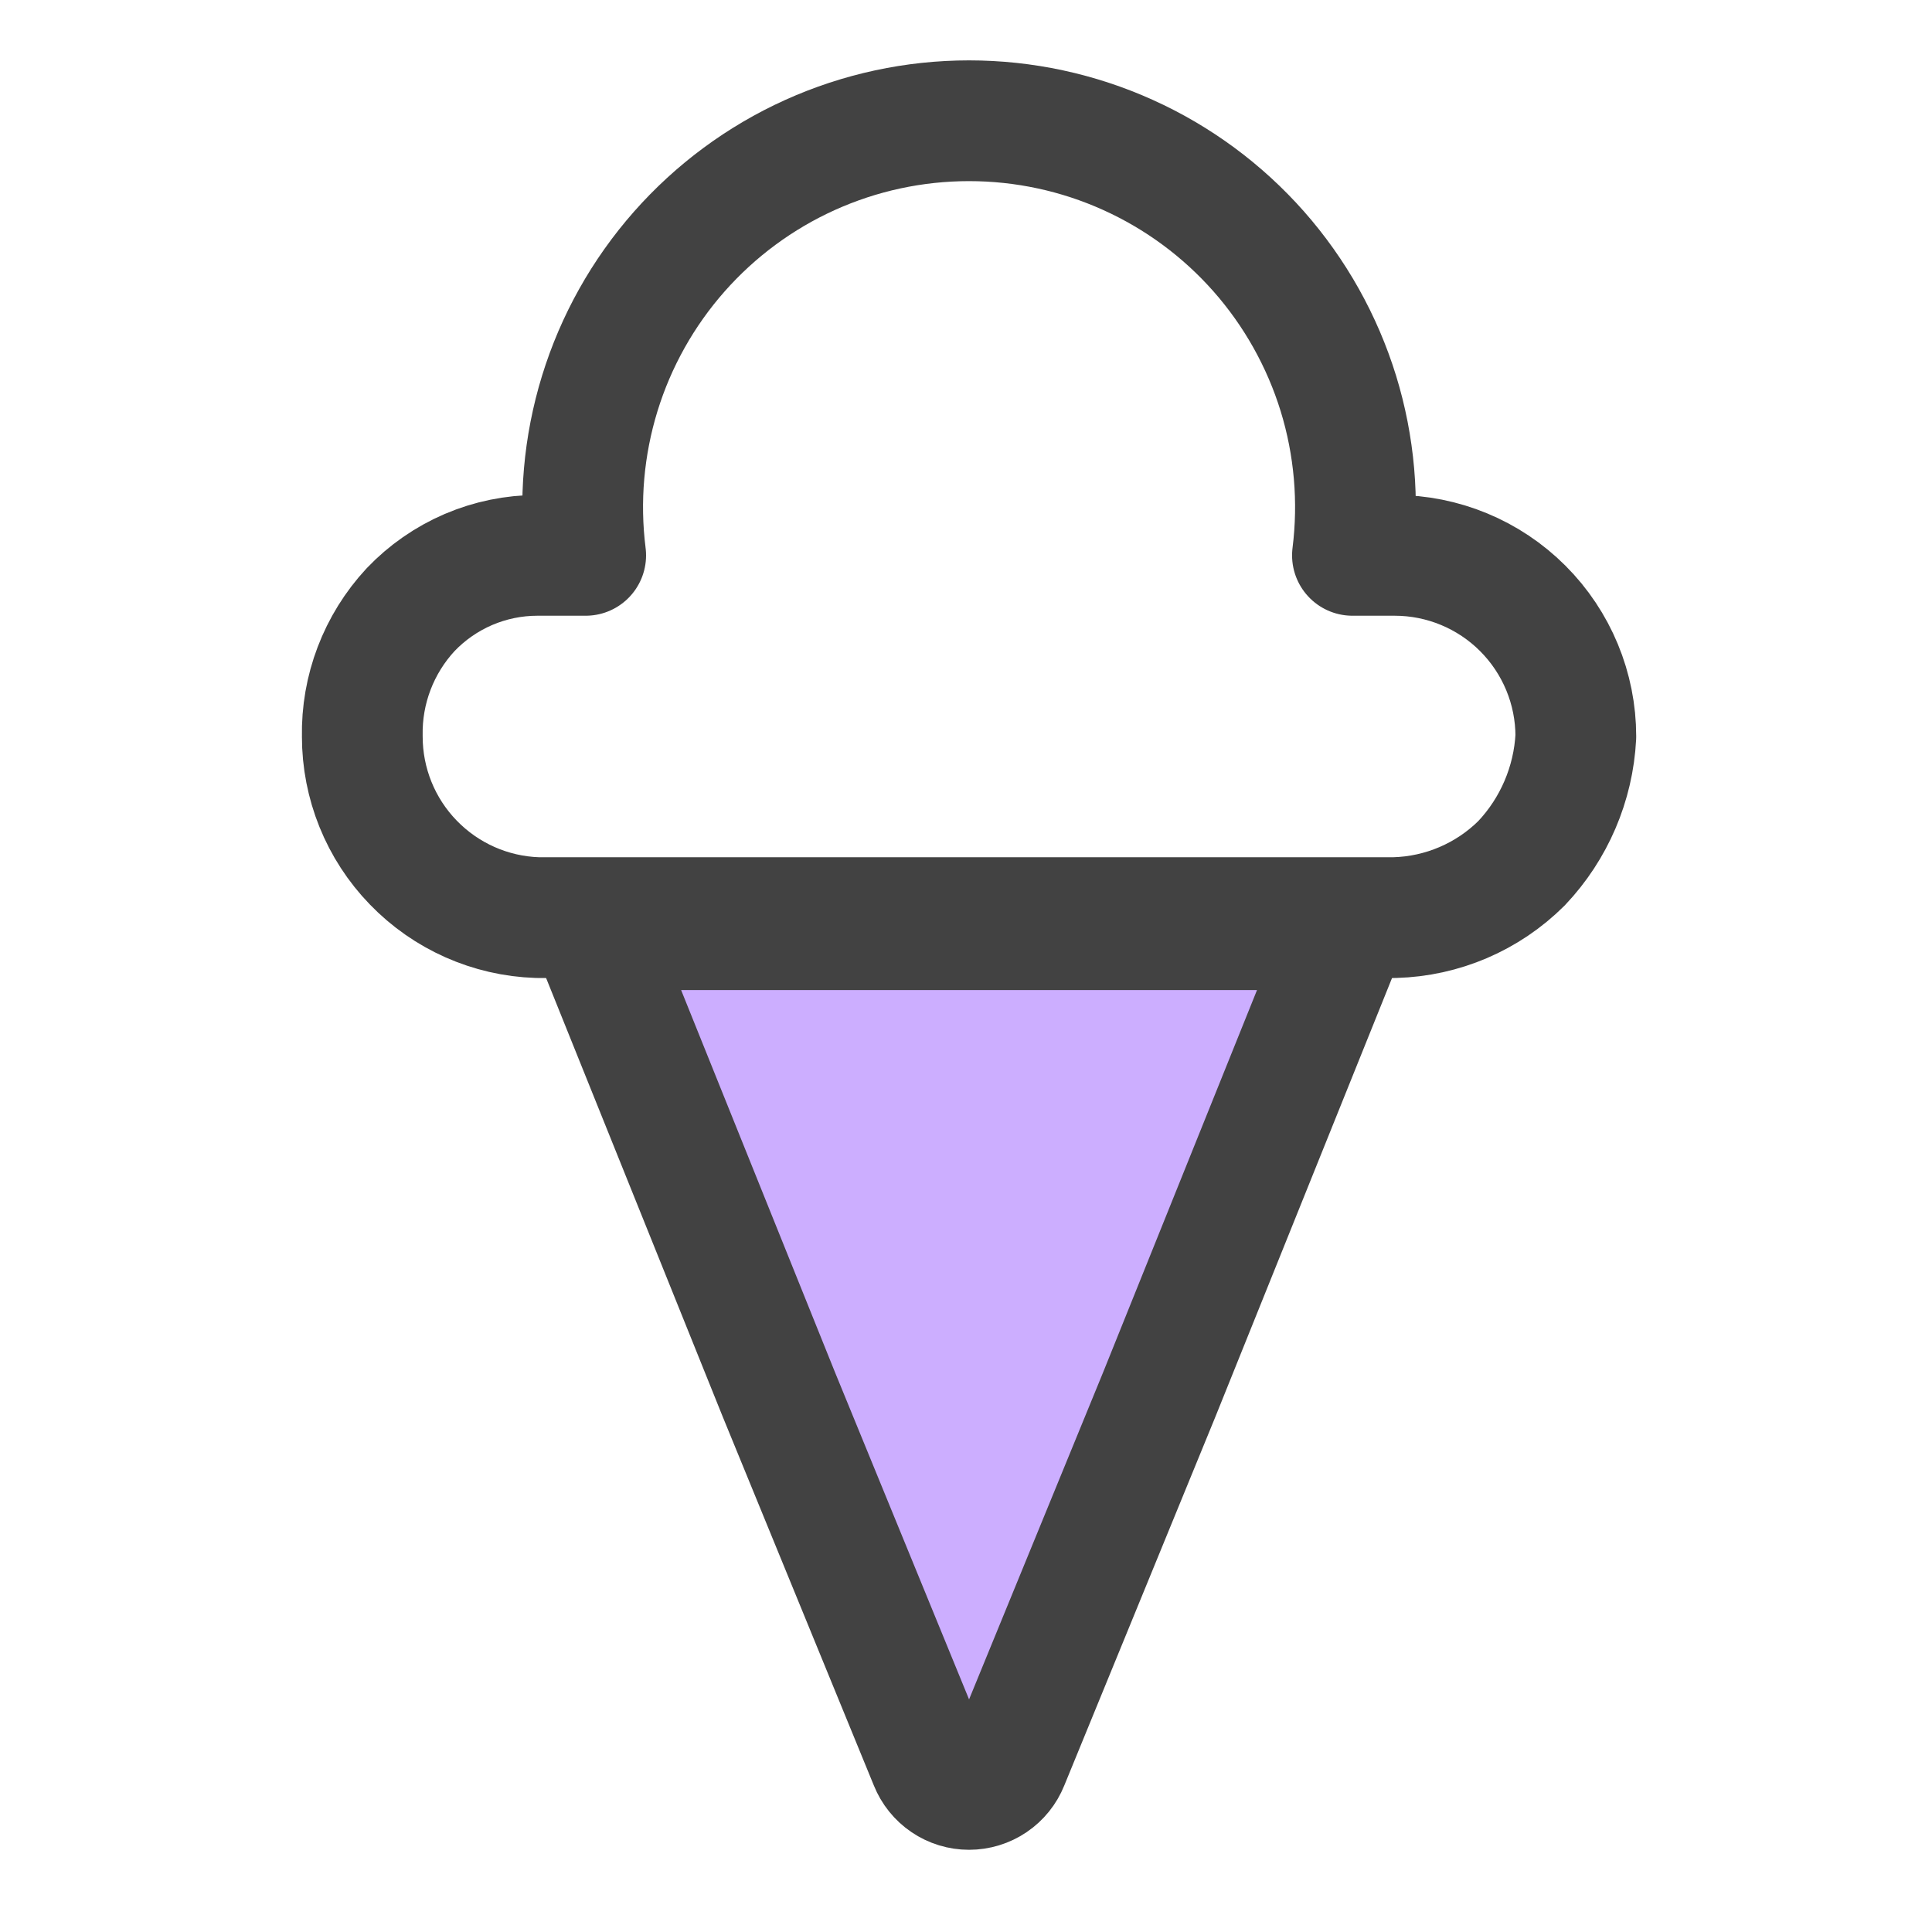
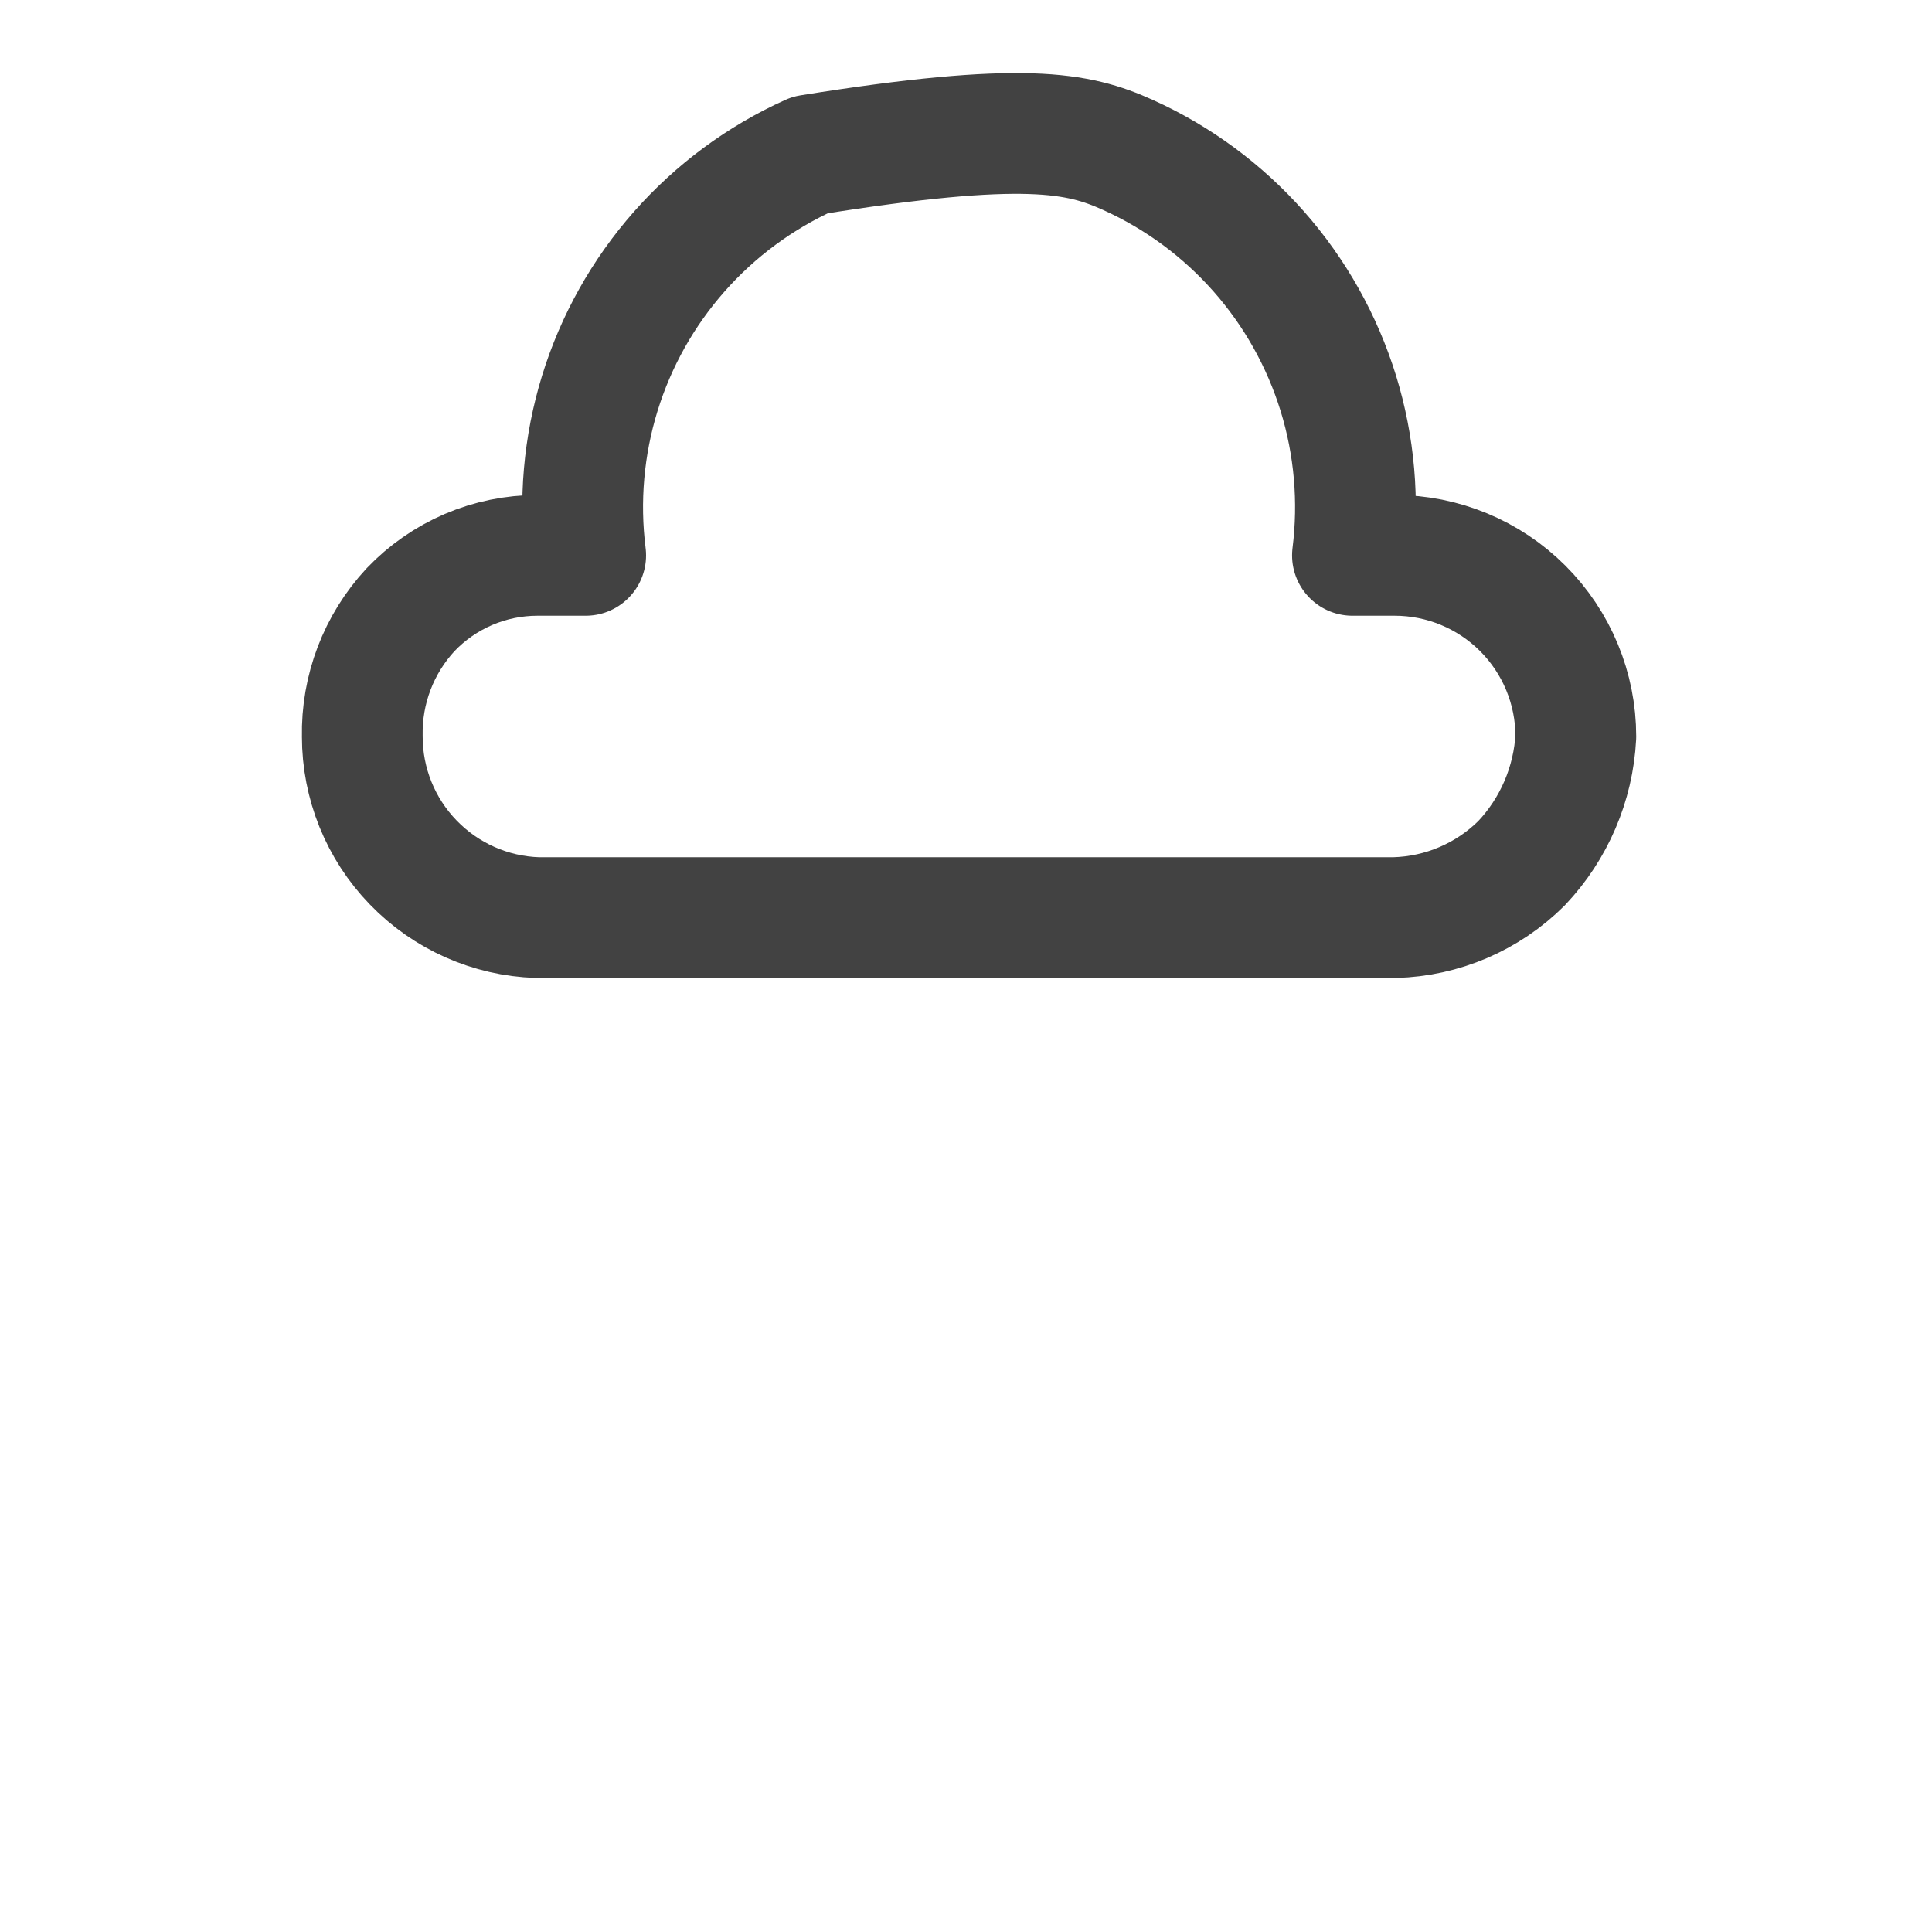
<svg xmlns="http://www.w3.org/2000/svg" width="40" height="40" viewBox="0 0 40 40" fill="none">
-   <path d="M20.876 36.498C20.811 36.66 20.699 36.8 20.554 36.898C20.409 36.996 20.238 37.048 20.063 37.048C19.888 37.048 19.717 36.996 19.573 36.898C19.428 36.8 19.316 36.66 19.251 36.498L16.126 28.873L12.251 19.248H27.876L24.001 28.873L20.876 36.498Z" fill="#CCAEFF" stroke="#424242" stroke-width="2.5" stroke-linecap="round" stroke-linejoin="round" />
-   <path d="M32.626 15.248C32.575 16.229 32.176 17.16 31.501 17.873C30.801 18.569 29.862 18.971 28.876 18.998H11.126C10.153 18.966 9.231 18.556 8.555 17.856C7.878 17.157 7.5 16.221 7.501 15.248C7.481 14.277 7.84 13.335 8.501 12.623C8.839 12.268 9.247 11.985 9.698 11.791C10.149 11.598 10.635 11.498 11.126 11.498H12.126C11.984 10.372 12.084 9.229 12.418 8.144C12.752 7.06 13.313 6.059 14.064 5.208C14.815 4.357 15.738 3.675 16.772 3.208C17.807 2.741 18.928 2.5 20.063 2.5C21.198 2.5 22.32 2.741 23.354 3.208C24.389 3.675 25.312 4.357 26.063 5.208C26.813 6.059 27.374 7.06 27.709 8.144C28.043 9.229 28.142 10.372 28.001 11.498H28.876C29.87 11.498 30.824 11.893 31.527 12.596C32.231 13.3 32.626 14.254 32.626 15.248Z" stroke="#424242" stroke-width="2.5" stroke-linecap="round" stroke-linejoin="round" />
+   <path d="M32.626 15.248C32.575 16.229 32.176 17.16 31.501 17.873C30.801 18.569 29.862 18.971 28.876 18.998H11.126C10.153 18.966 9.231 18.556 8.555 17.856C7.878 17.157 7.5 16.221 7.501 15.248C7.481 14.277 7.84 13.335 8.501 12.623C8.839 12.268 9.247 11.985 9.698 11.791C10.149 11.598 10.635 11.498 11.126 11.498H12.126C11.984 10.372 12.084 9.229 12.418 8.144C12.752 7.06 13.313 6.059 14.064 5.208C14.815 4.357 15.738 3.675 16.772 3.208C21.198 2.5 22.32 2.741 23.354 3.208C24.389 3.675 25.312 4.357 26.063 5.208C26.813 6.059 27.374 7.06 27.709 8.144C28.043 9.229 28.142 10.372 28.001 11.498H28.876C29.87 11.498 30.824 11.893 31.527 12.596C32.231 13.3 32.626 14.254 32.626 15.248Z" stroke="#424242" stroke-width="2.5" stroke-linecap="round" stroke-linejoin="round" />
</svg>